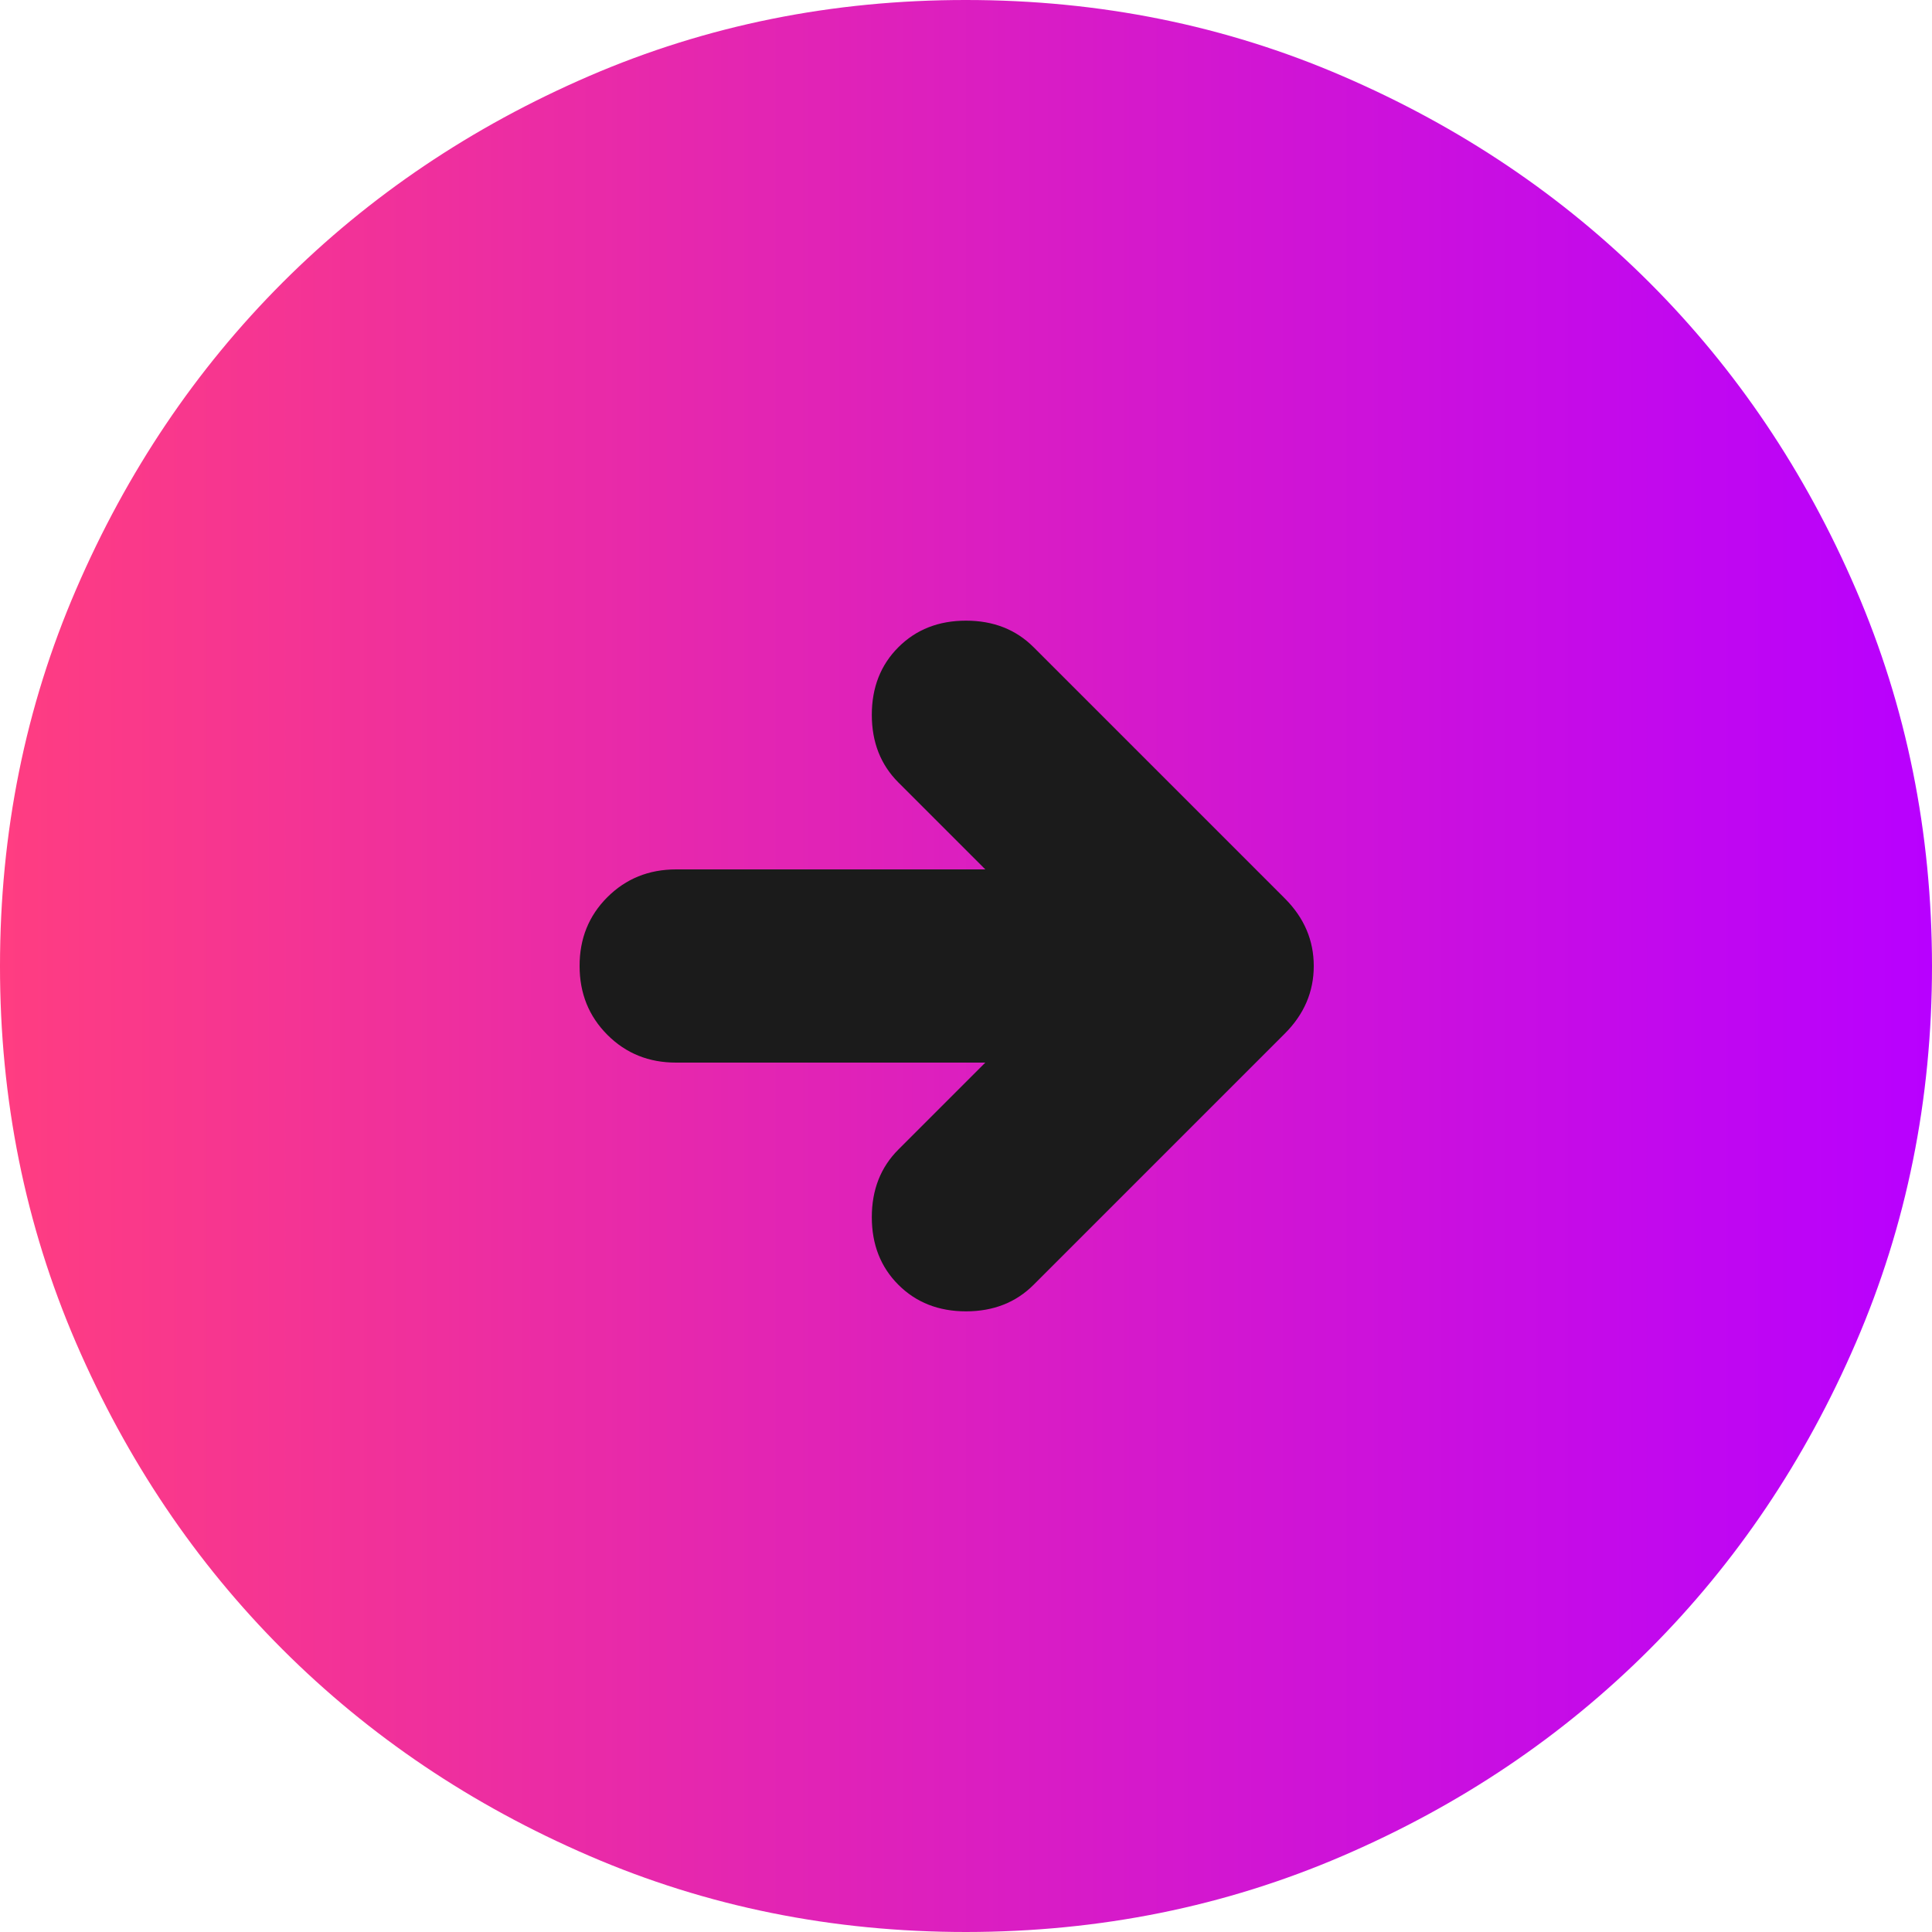
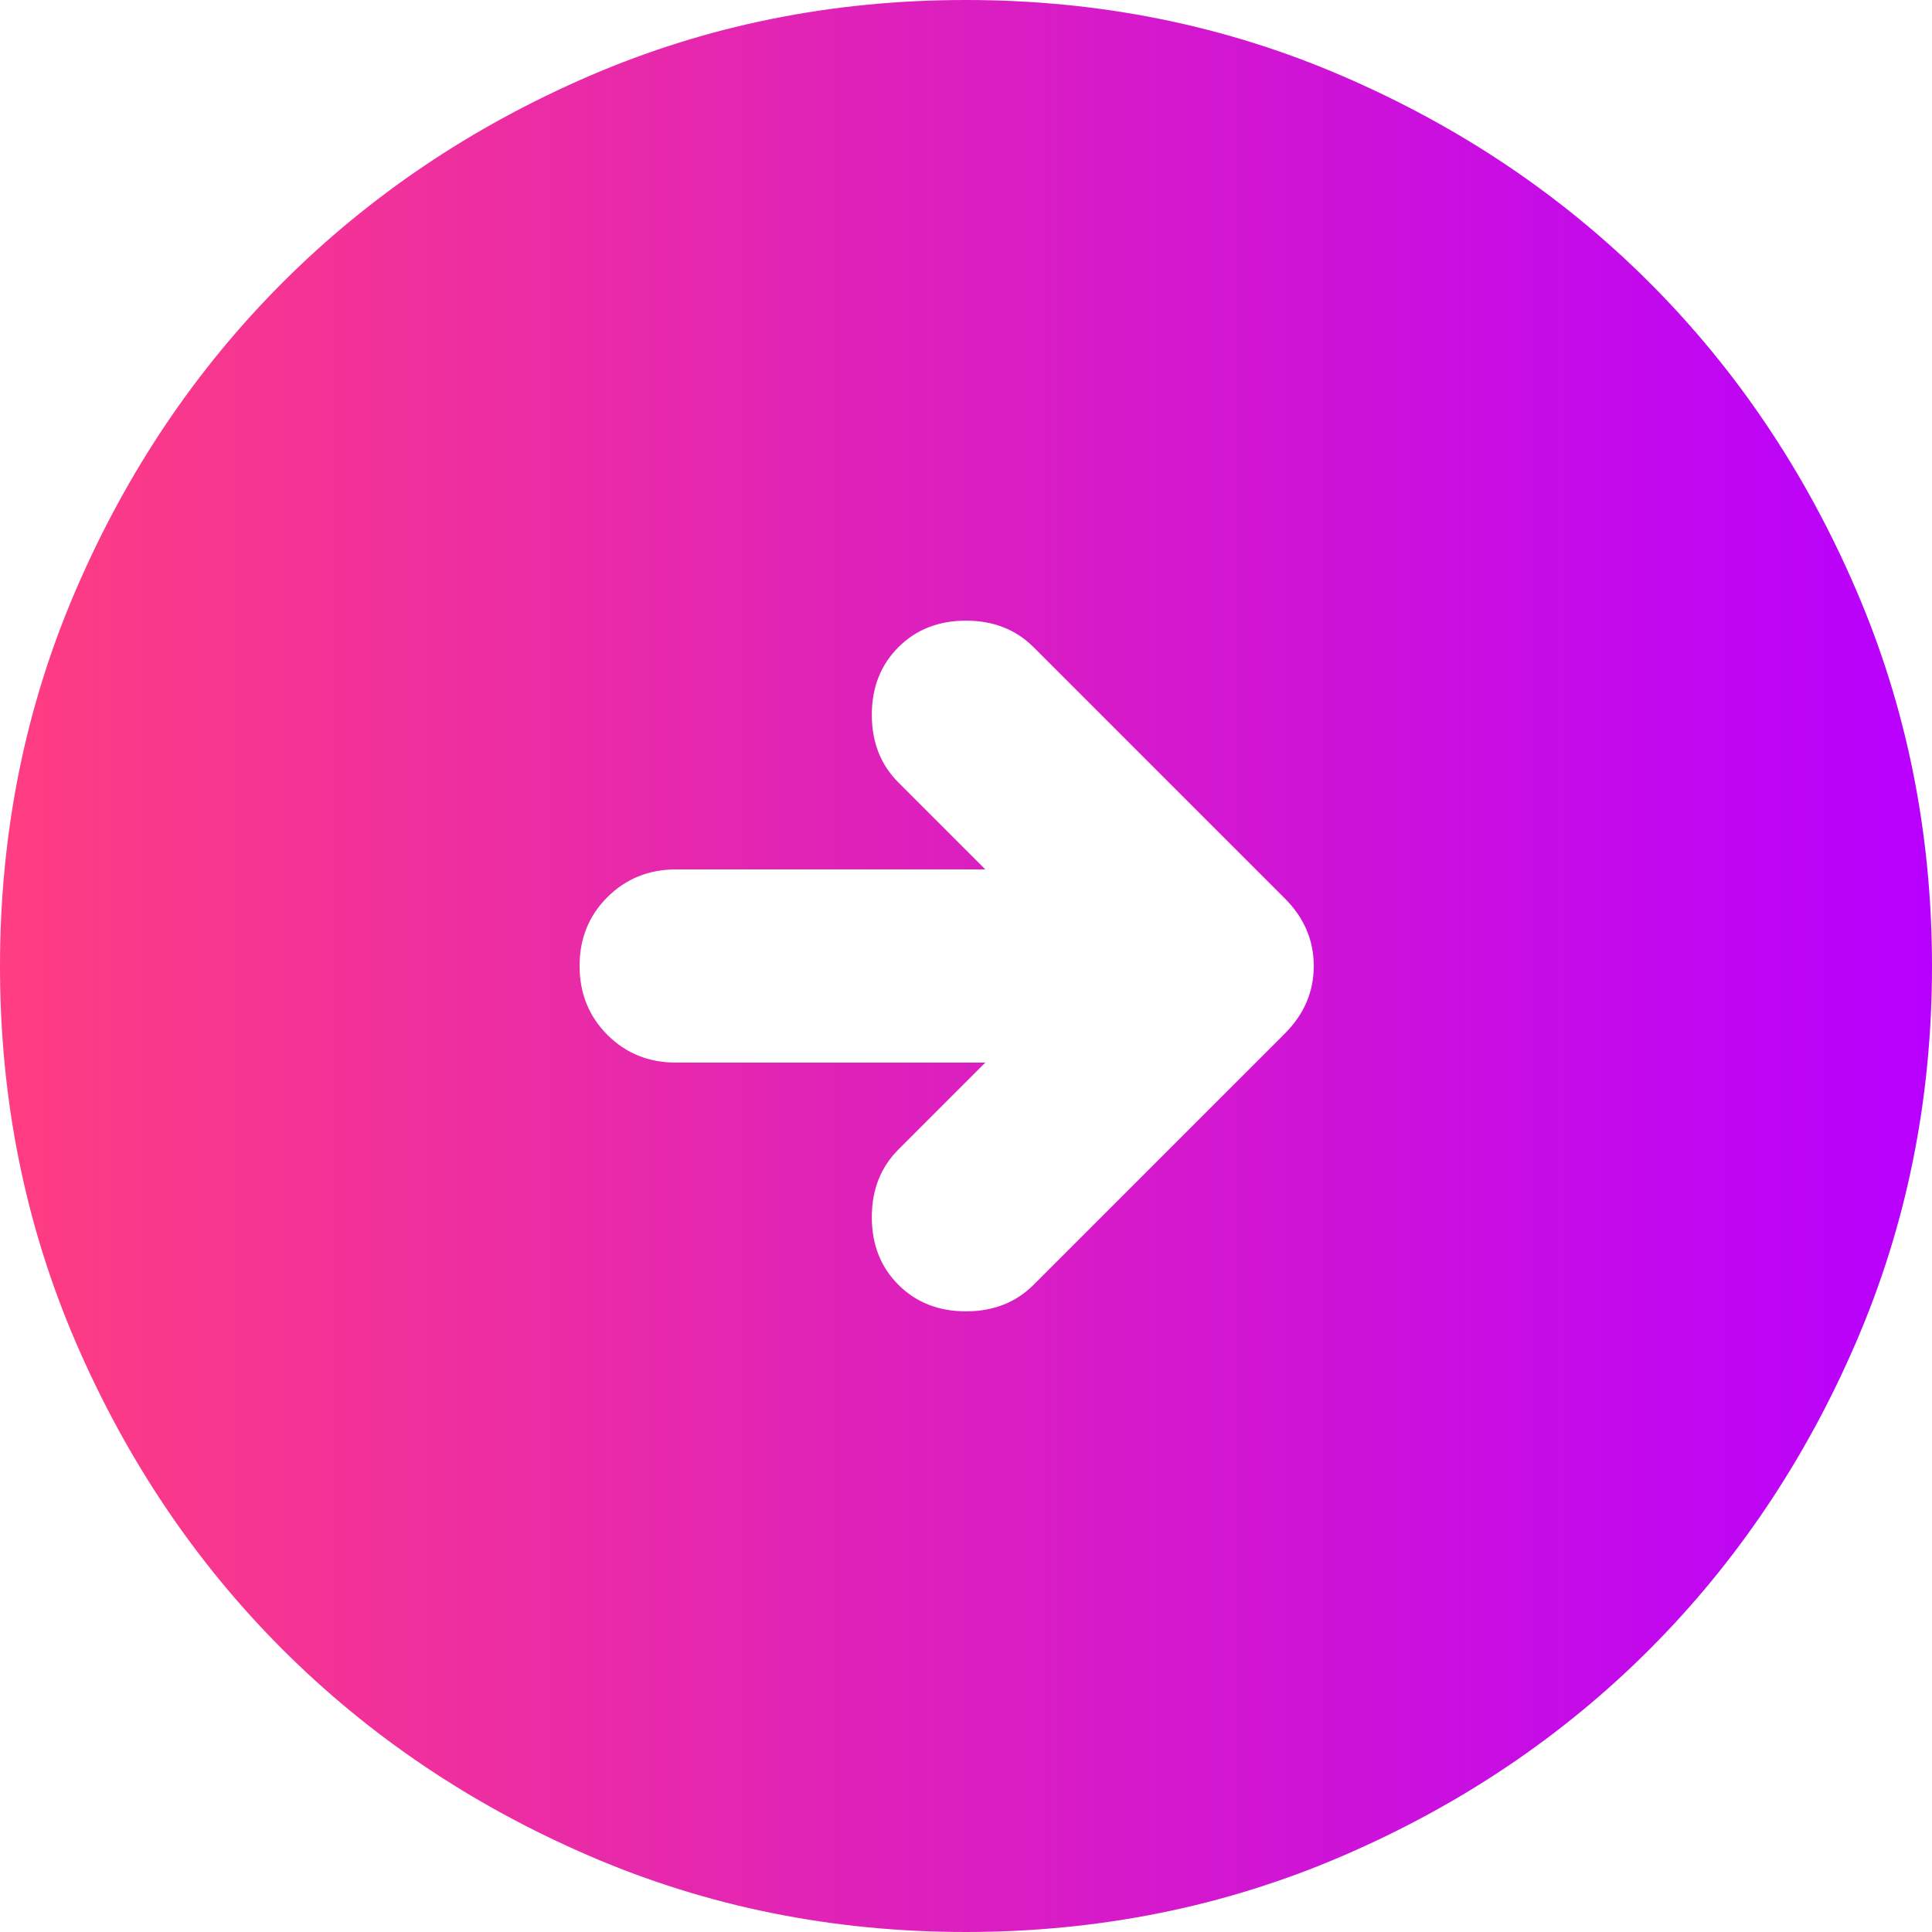
<svg xmlns="http://www.w3.org/2000/svg" width="24" height="24" viewBox="0 0 24 24" fill="none">
-   <path d="M6.462 12.461C6.462 9.148 9.148 6.462 12.461 6.462C15.775 6.462 18.462 9.148 18.462 12.461C18.462 15.775 15.775 18.462 12.461 18.462C9.148 18.462 6.462 15.775 6.462 12.461Z" fill="#1B1B1B" />
  <path d="M12.24 10.8L8.4 10.8C8.06 10.8 7.775 10.915 7.544 11.146C7.314 11.376 7.199 11.661 7.2 12C7.2 12.34 7.315 12.625 7.546 12.856C7.776 13.086 8.061 13.201 8.4 13.2L12.24 13.2L11.16 14.28C10.94 14.5 10.83 14.78 10.83 15.12C10.83 15.46 10.94 15.74 11.16 15.96C11.38 16.18 11.66 16.29 12 16.29C12.34 16.29 12.62 16.18 12.84 15.96L15.96 12.84C16.2 12.6 16.32 12.32 16.32 12C16.32 11.68 16.2 11.4 15.96 11.16L12.84 8.04C12.62 7.82 12.34 7.71 12 7.71C11.66 7.71 11.38 7.82 11.16 8.04C10.94 8.26 10.83 8.54 10.83 8.88C10.83 9.22 10.94 9.5 11.16 9.72L12.24 10.8ZM12 8.03256e-07C13.66 9.48378e-07 15.22 0.315 16.68 0.946C18.14 1.576 19.41 2.431 20.49 3.51C21.57 4.59 22.425 5.86 23.054 7.32C23.684 8.78 23.999 10.34 24 12C24 13.66 23.685 15.22 23.054 16.68C22.424 18.14 21.569 19.41 20.49 20.49C19.41 21.57 18.14 22.425 16.68 23.054C15.22 23.684 13.66 23.999 12 24C10.34 24 8.78 23.685 7.32 23.054C5.86 22.424 4.59 21.569 3.51 20.49C2.43 19.41 1.575 18.14 0.944 16.68C0.314 15.22 -0.001 13.66 2.9014e-06 12C3.04652e-06 10.34 0.315 8.78 0.946 7.32C1.576 5.86 2.431 4.59 3.51 3.51C4.59 2.43 5.86 1.575 7.32 0.944C8.78 0.314 10.34 -0.001 12 8.03256e-07Z" fill="url(#paint0_linear_628_731)" />
  <defs>
    <linearGradient id="paint0_linear_628_731" x1="24" y1="12" x2="1.04907e-06" y2="12" gradientUnits="userSpaceOnUse">
      <stop stop-color="#B800FF" />
      <stop offset="1" stop-color="#FF3D81" />
    </linearGradient>
  </defs>
</svg>